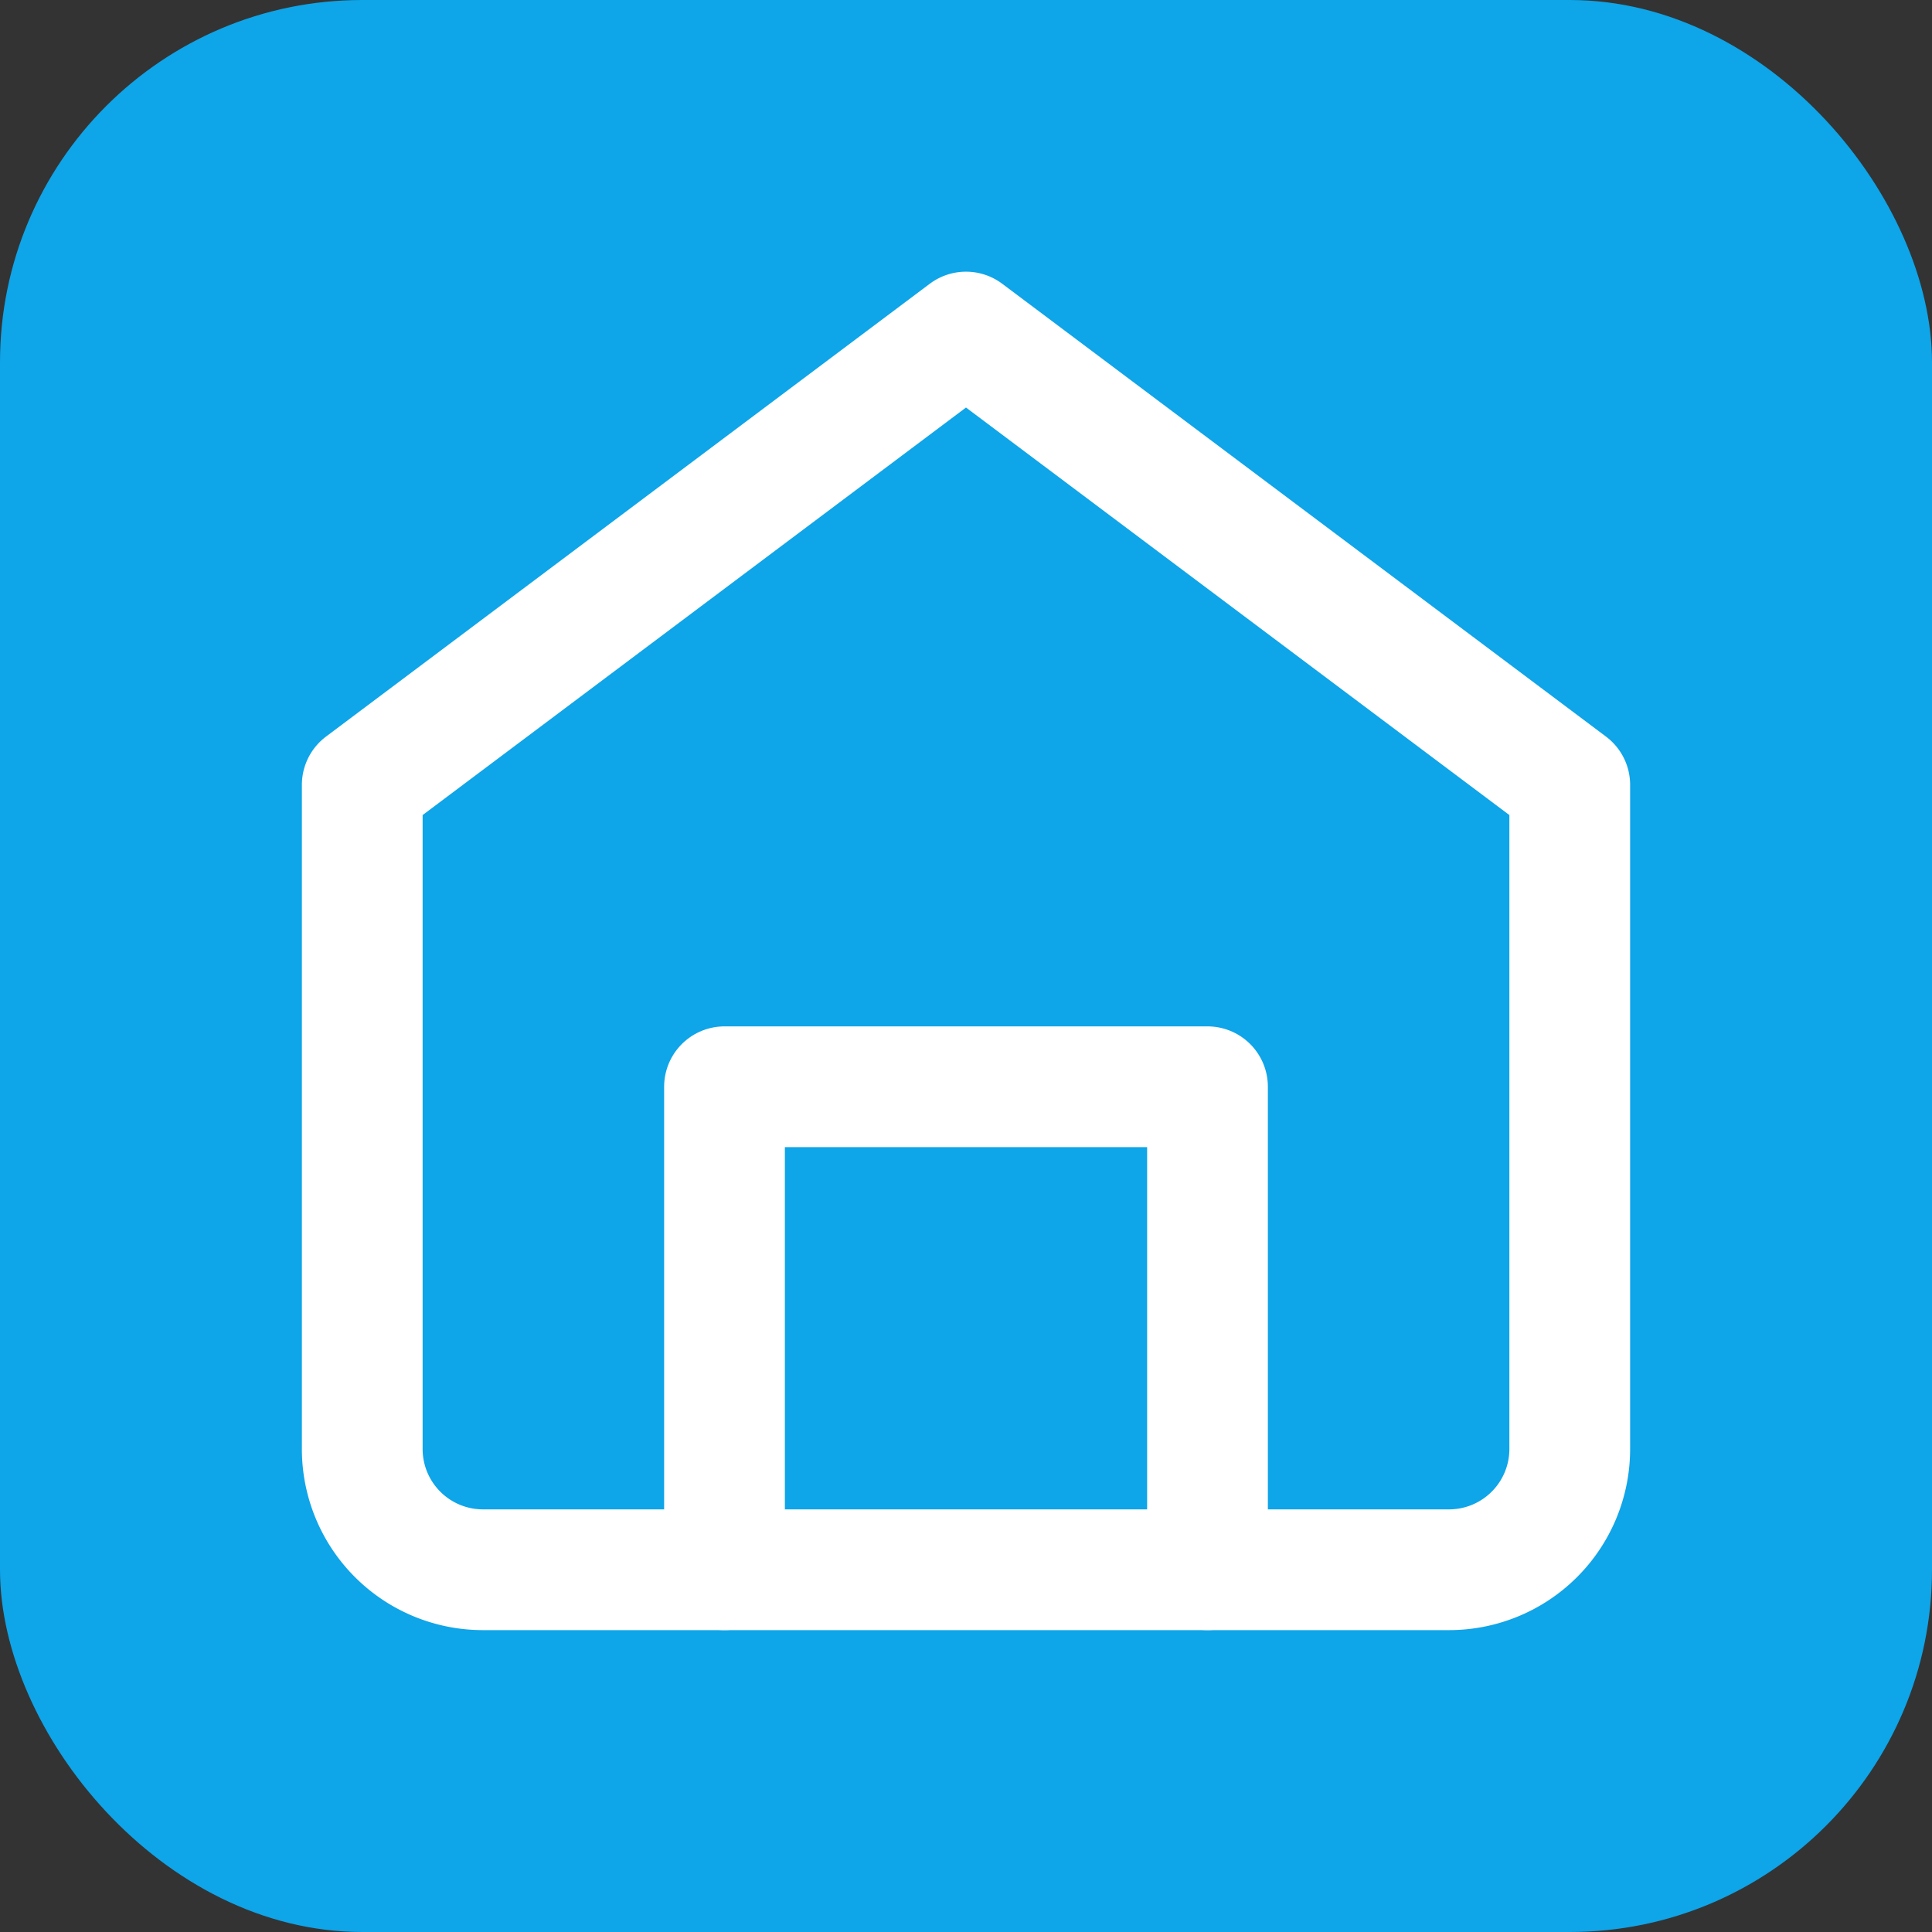
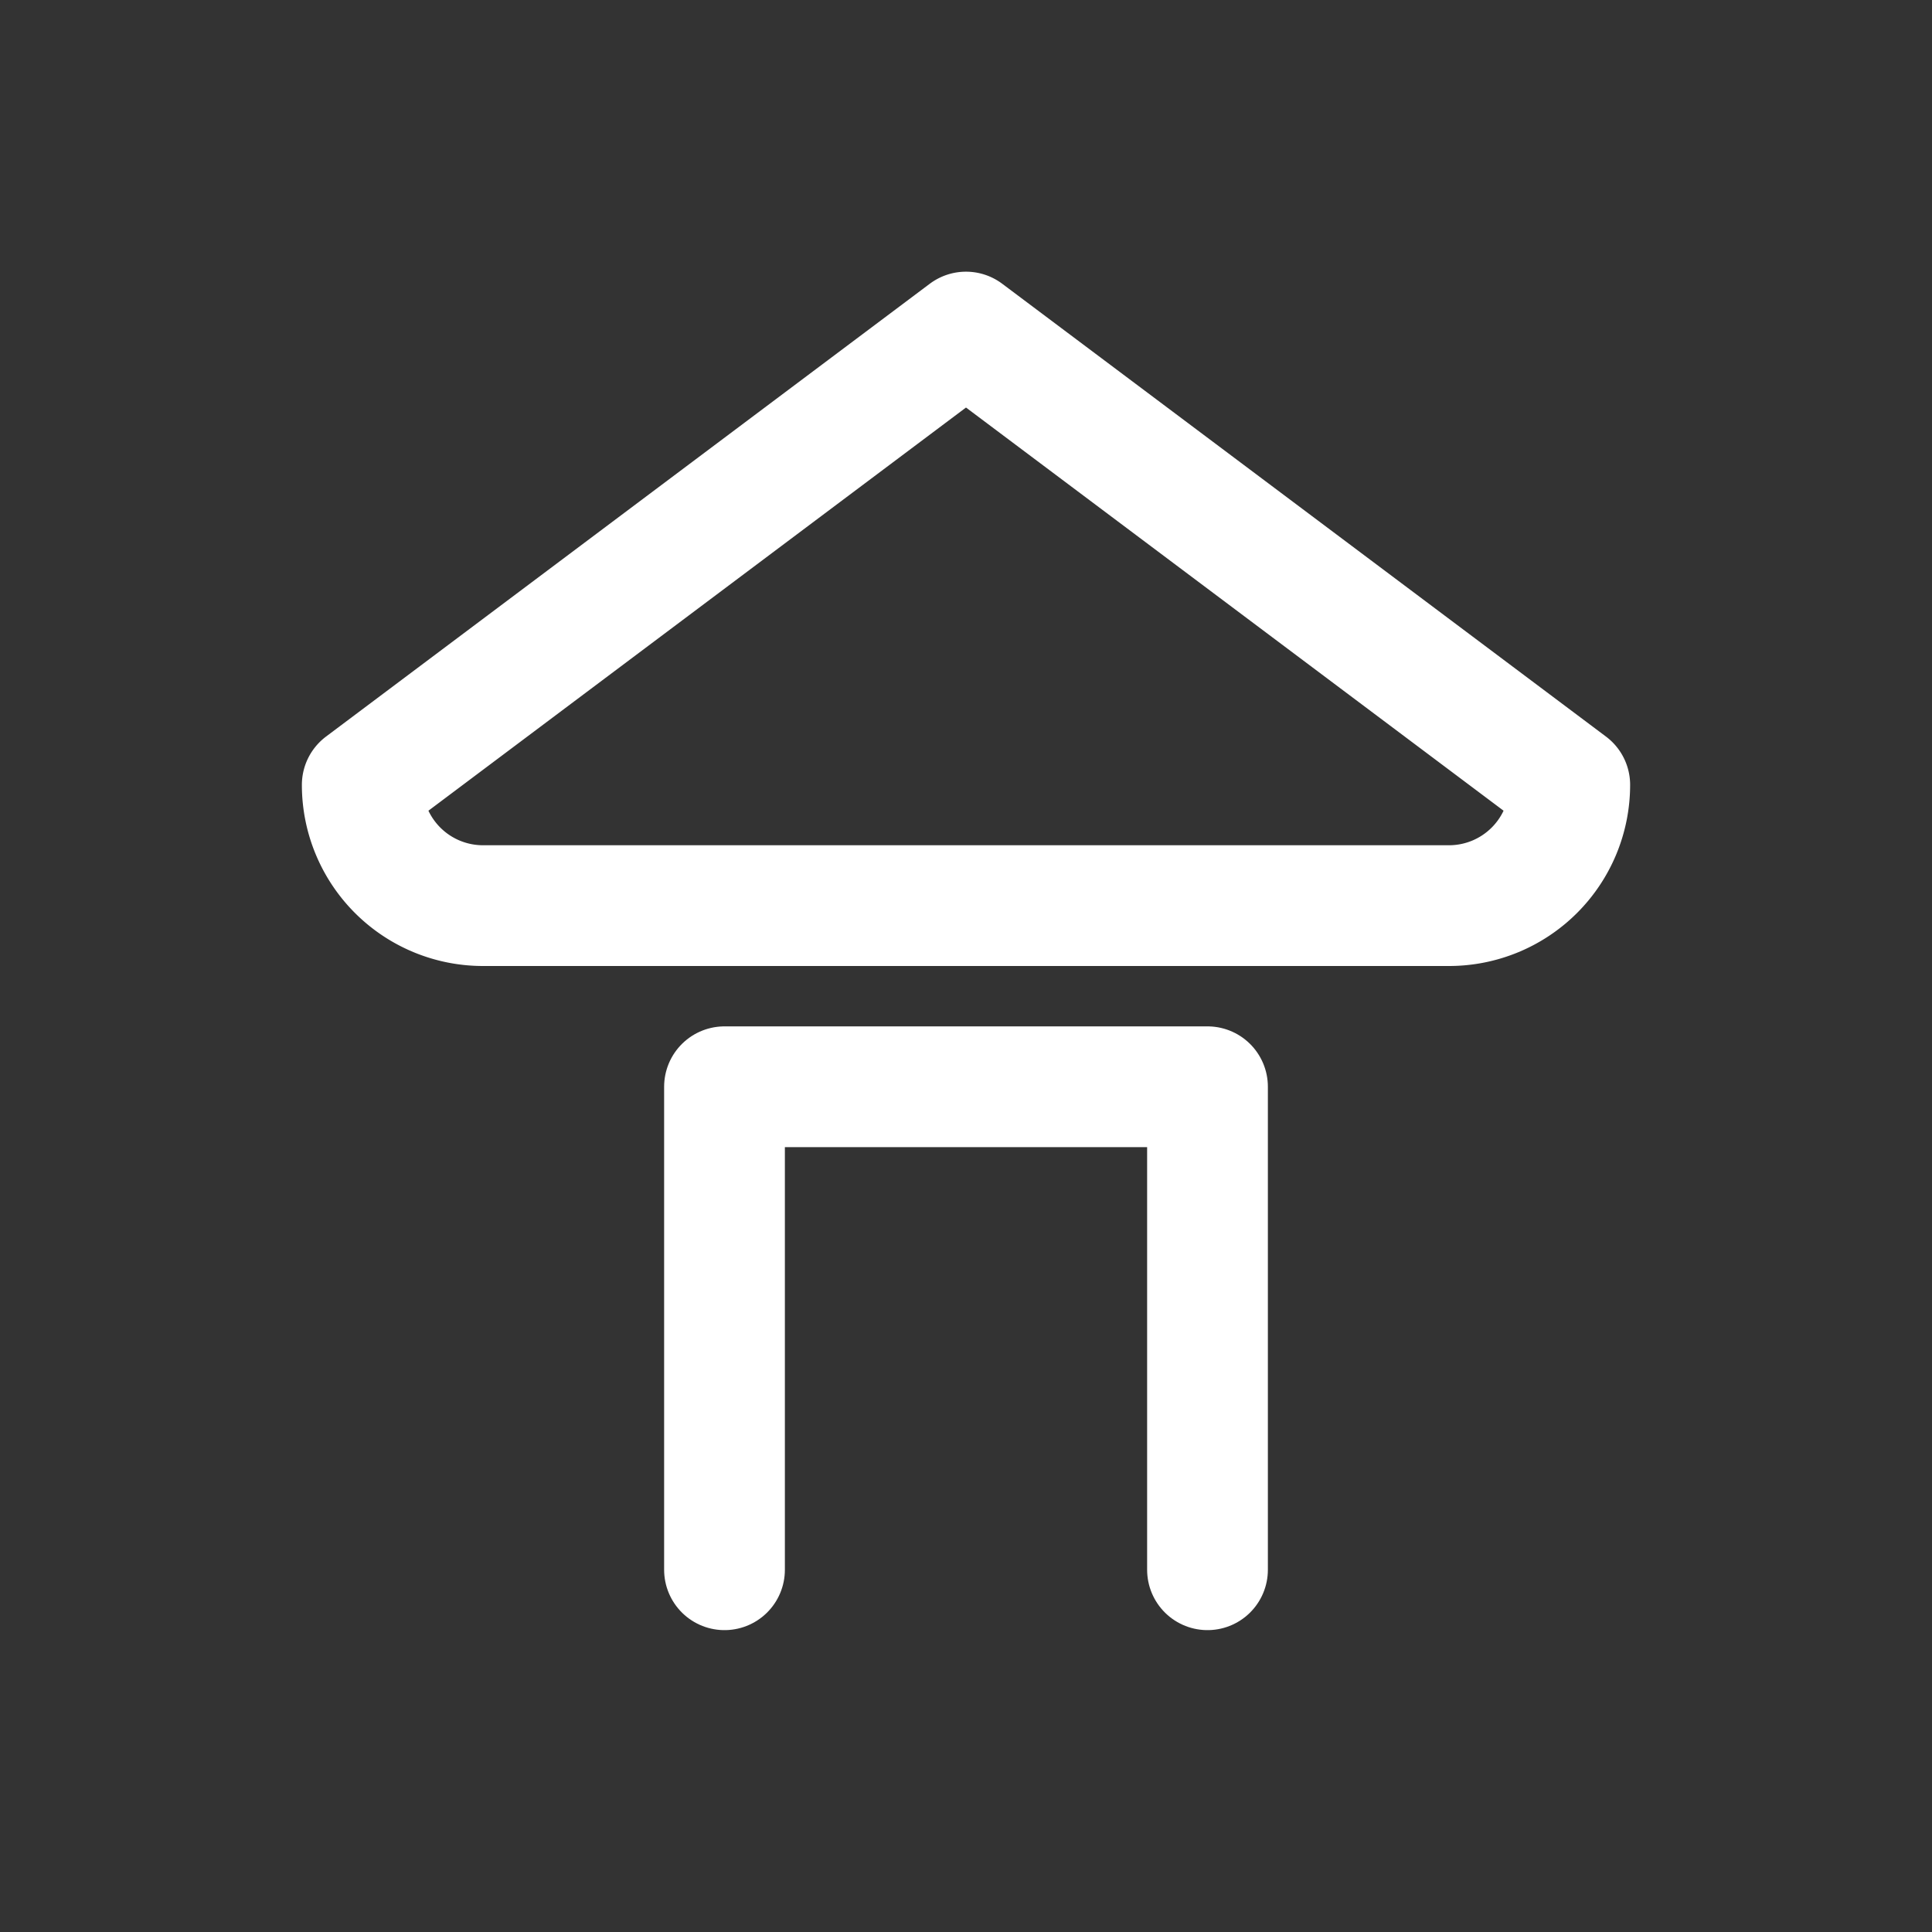
<svg xmlns="http://www.w3.org/2000/svg" viewBox="0 0 32 32">
  <rect x="0" y="0" width="32" height="32" fill="#333333" stroke="none" />
-   <rect width="32" height="32" rx="6" fill="#0ea5e9" />
  <g fill="none" stroke="white" stroke-width="2" stroke-linecap="round" stroke-linejoin="round">
-     <path d="M6 13l10-7.5 10 7.5v11a2 2 0 0 1-2 2H8a2 2 0 0 1-2-2z" />
+     <path d="M6 13l10-7.5 10 7.5a2 2 0 0 1-2 2H8a2 2 0 0 1-2-2z" />
    <polyline points="12 26 12 18 20 18 20 26" />
  </g>
</svg>